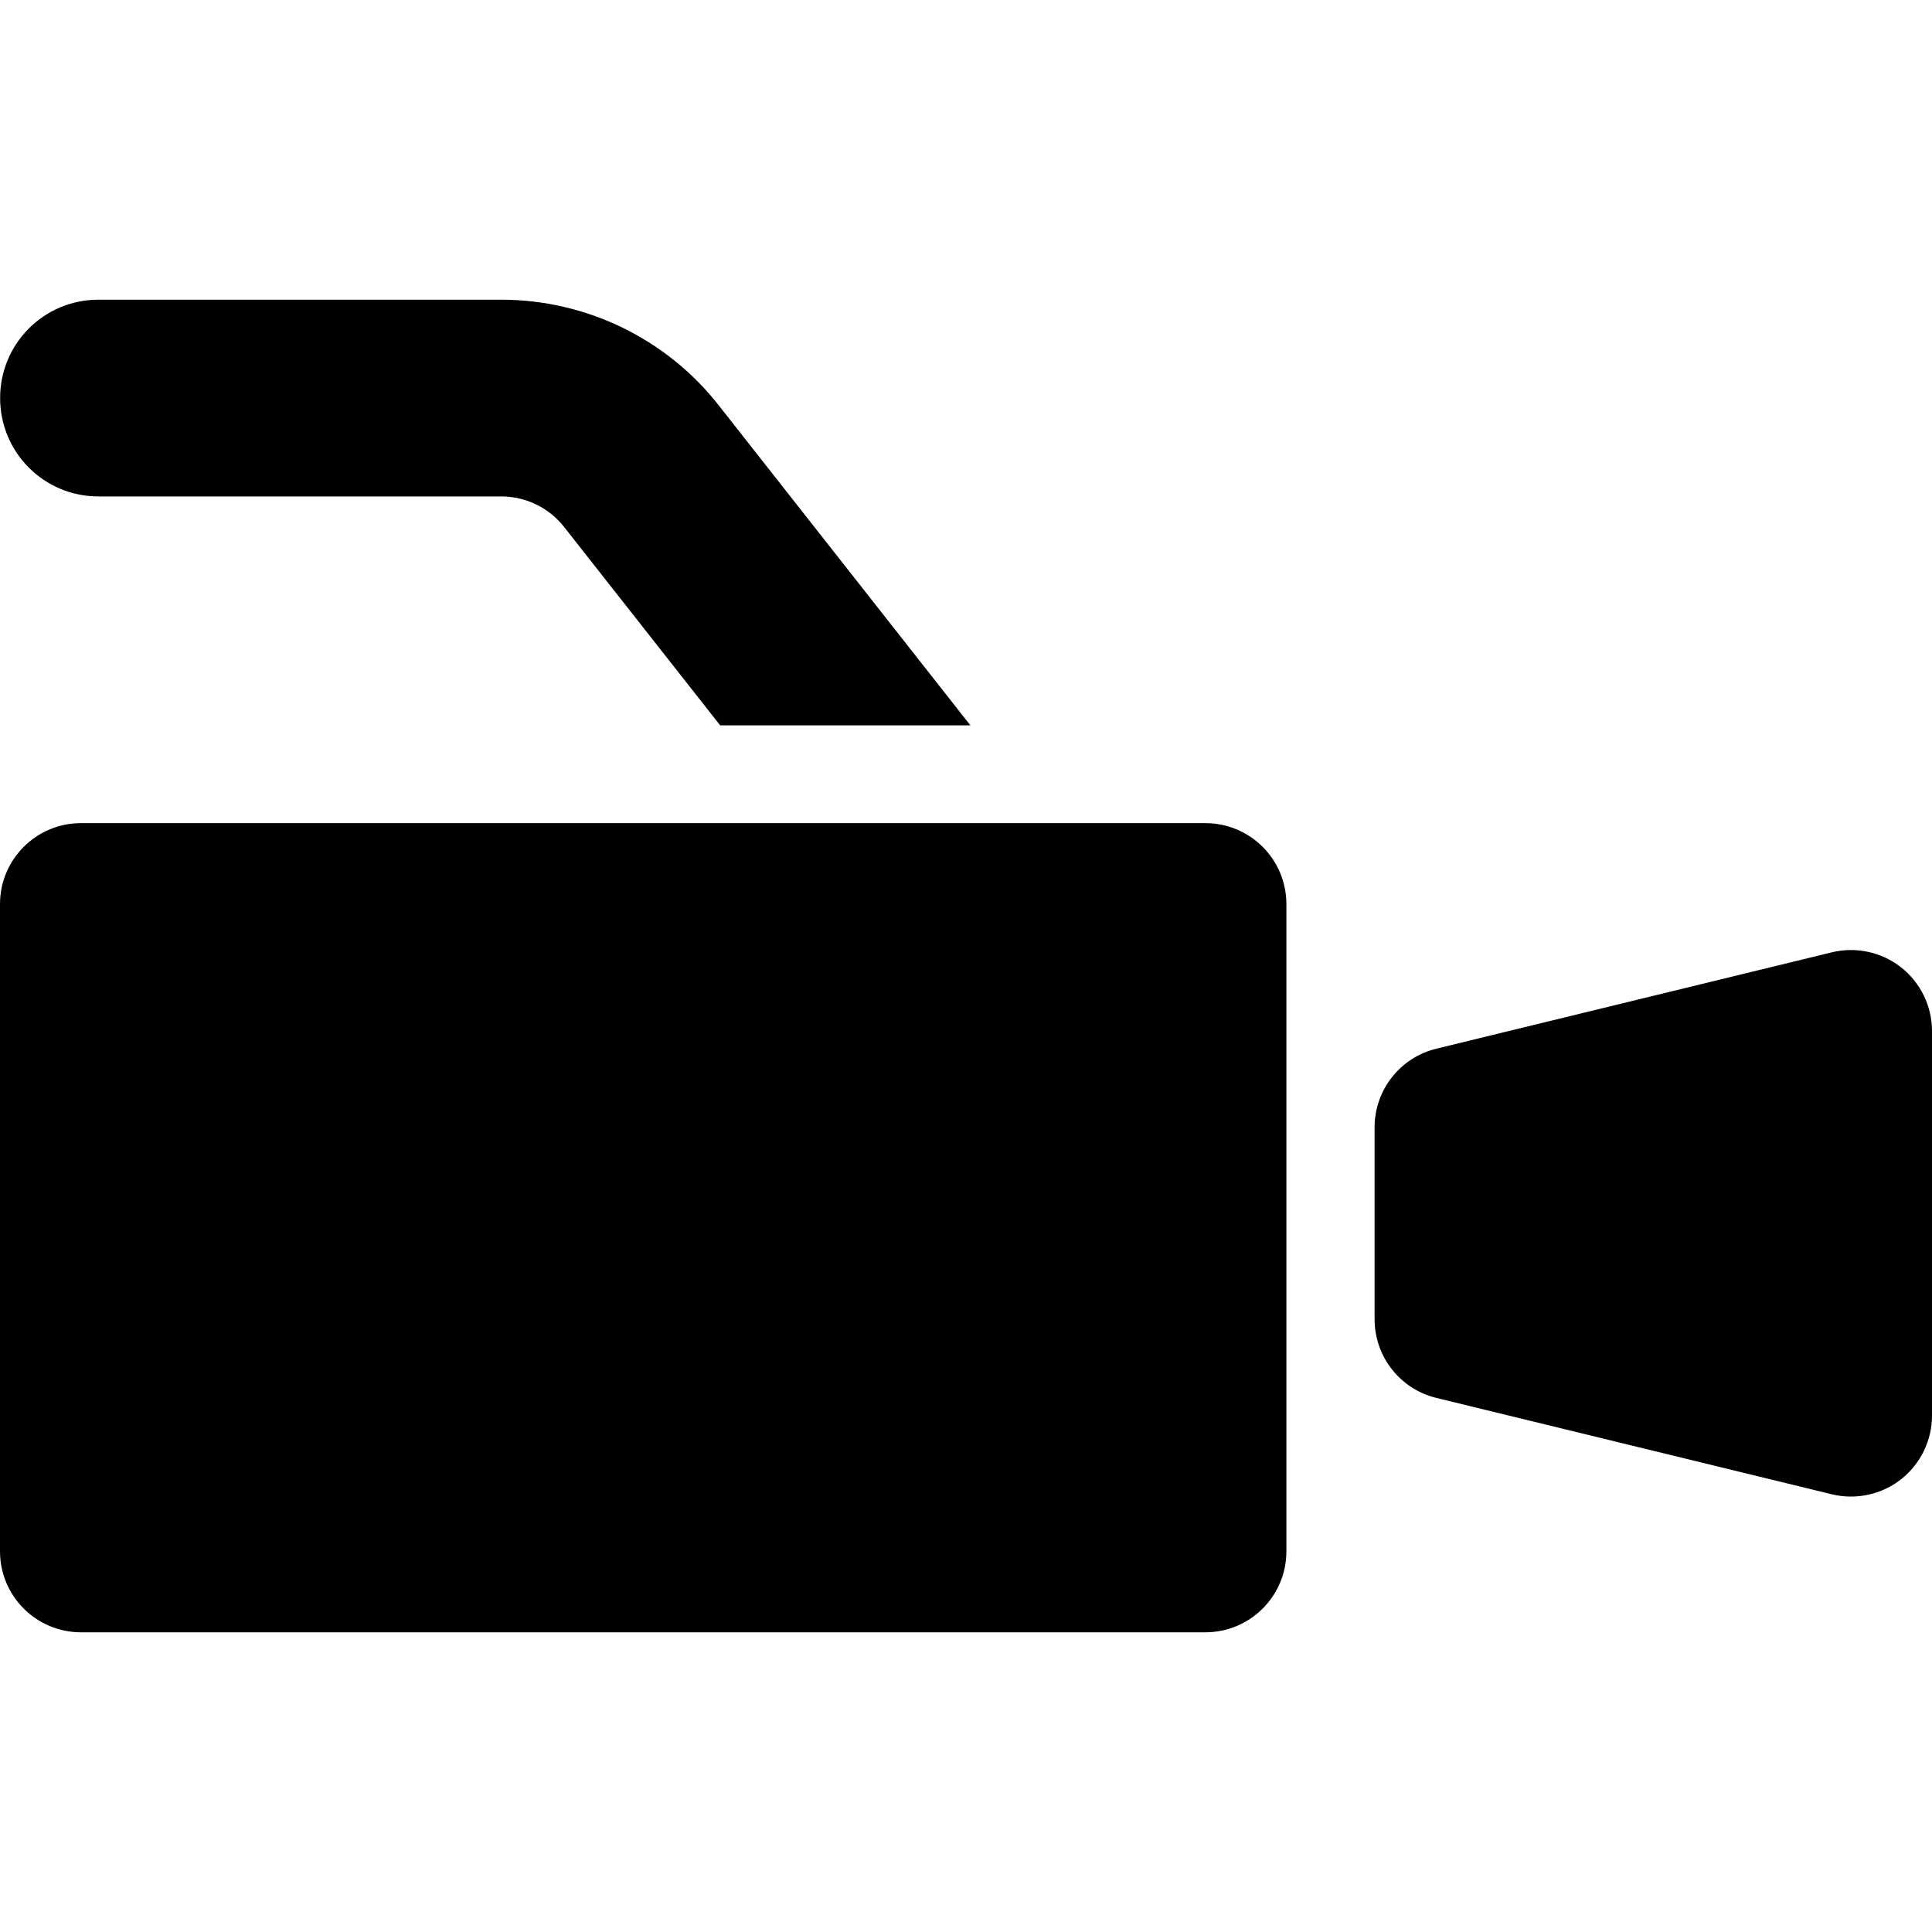
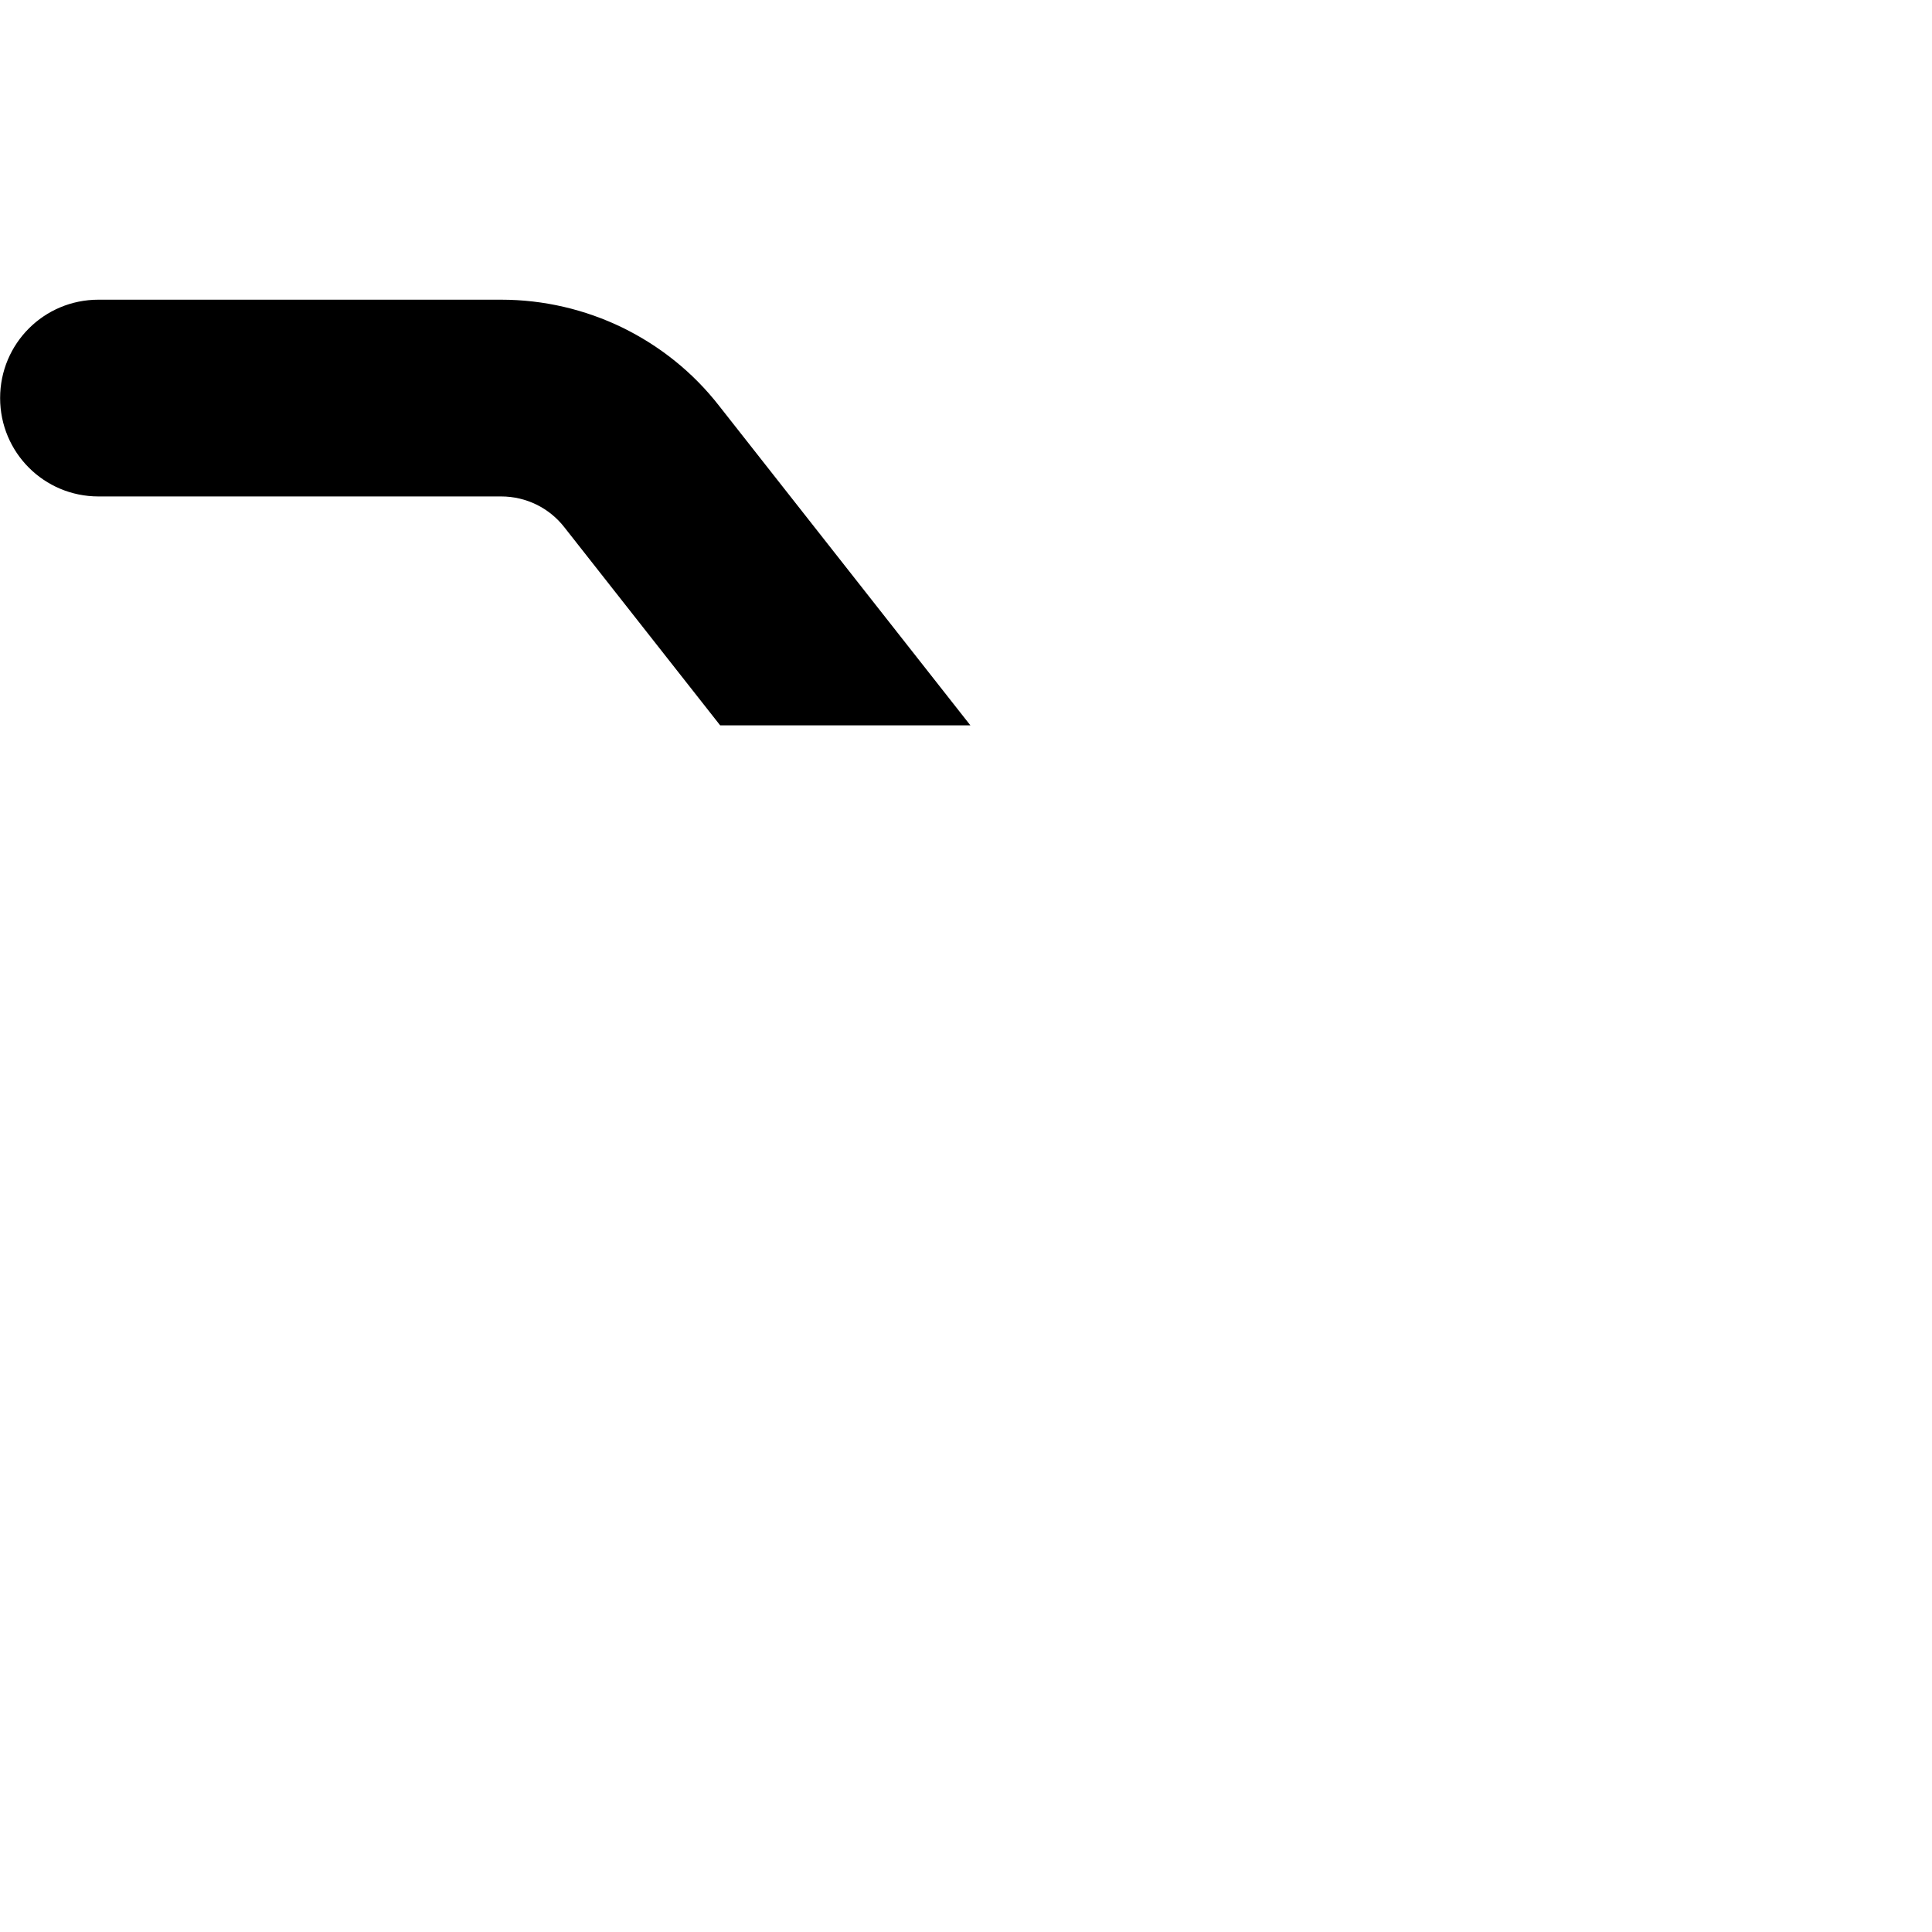
<svg xmlns="http://www.w3.org/2000/svg" version="1.1" id="_x32_" width="800px" height="800px" viewBox="0 0 512 512" xml:space="preserve">
  <style type="text/css">

	.st0{fill:#000000;}

</style>
  <g>
-     <path class="st0" d="M319.438,218.141H21.469C9.609,218.141,0,227.734,0,239.609v171.5c0,11.859,9.609,21.469,21.469,21.469   h297.969c11.859,0,21.469-9.609,21.469-21.469v-171.5C340.906,227.734,331.297,218.141,319.438,218.141z" />
-     <path class="st0" d="M503.797,256.344c-5.188-4.063-11.953-5.516-18.359-3.969l-104.766,25.531   c-9.641,2.344-16.391,10.953-16.391,20.859v50.844c0,9.906,6.75,18.516,16.391,20.859L485.438,396   c6.406,1.547,13.172,0.094,18.359-3.969c5.172-4.078,8.203-10.313,8.203-16.891V273.234   C512,266.656,508.969,260.422,503.797,256.344z" />
    <path class="st0" d="M26.094,131.563h106.719c6.594,0,12.75,3.031,16.75,8.172l41.281,52.484h66.313l-66.563-84.641   c-6.969-8.953-15.734-15.906-25.656-20.766c-9.891-4.797-20.844-7.391-32.125-7.391H26.094c-14.438,0-26.063,11.641-26.063,26.063   S11.656,131.563,26.094,131.563z" />
  </g>
</svg>